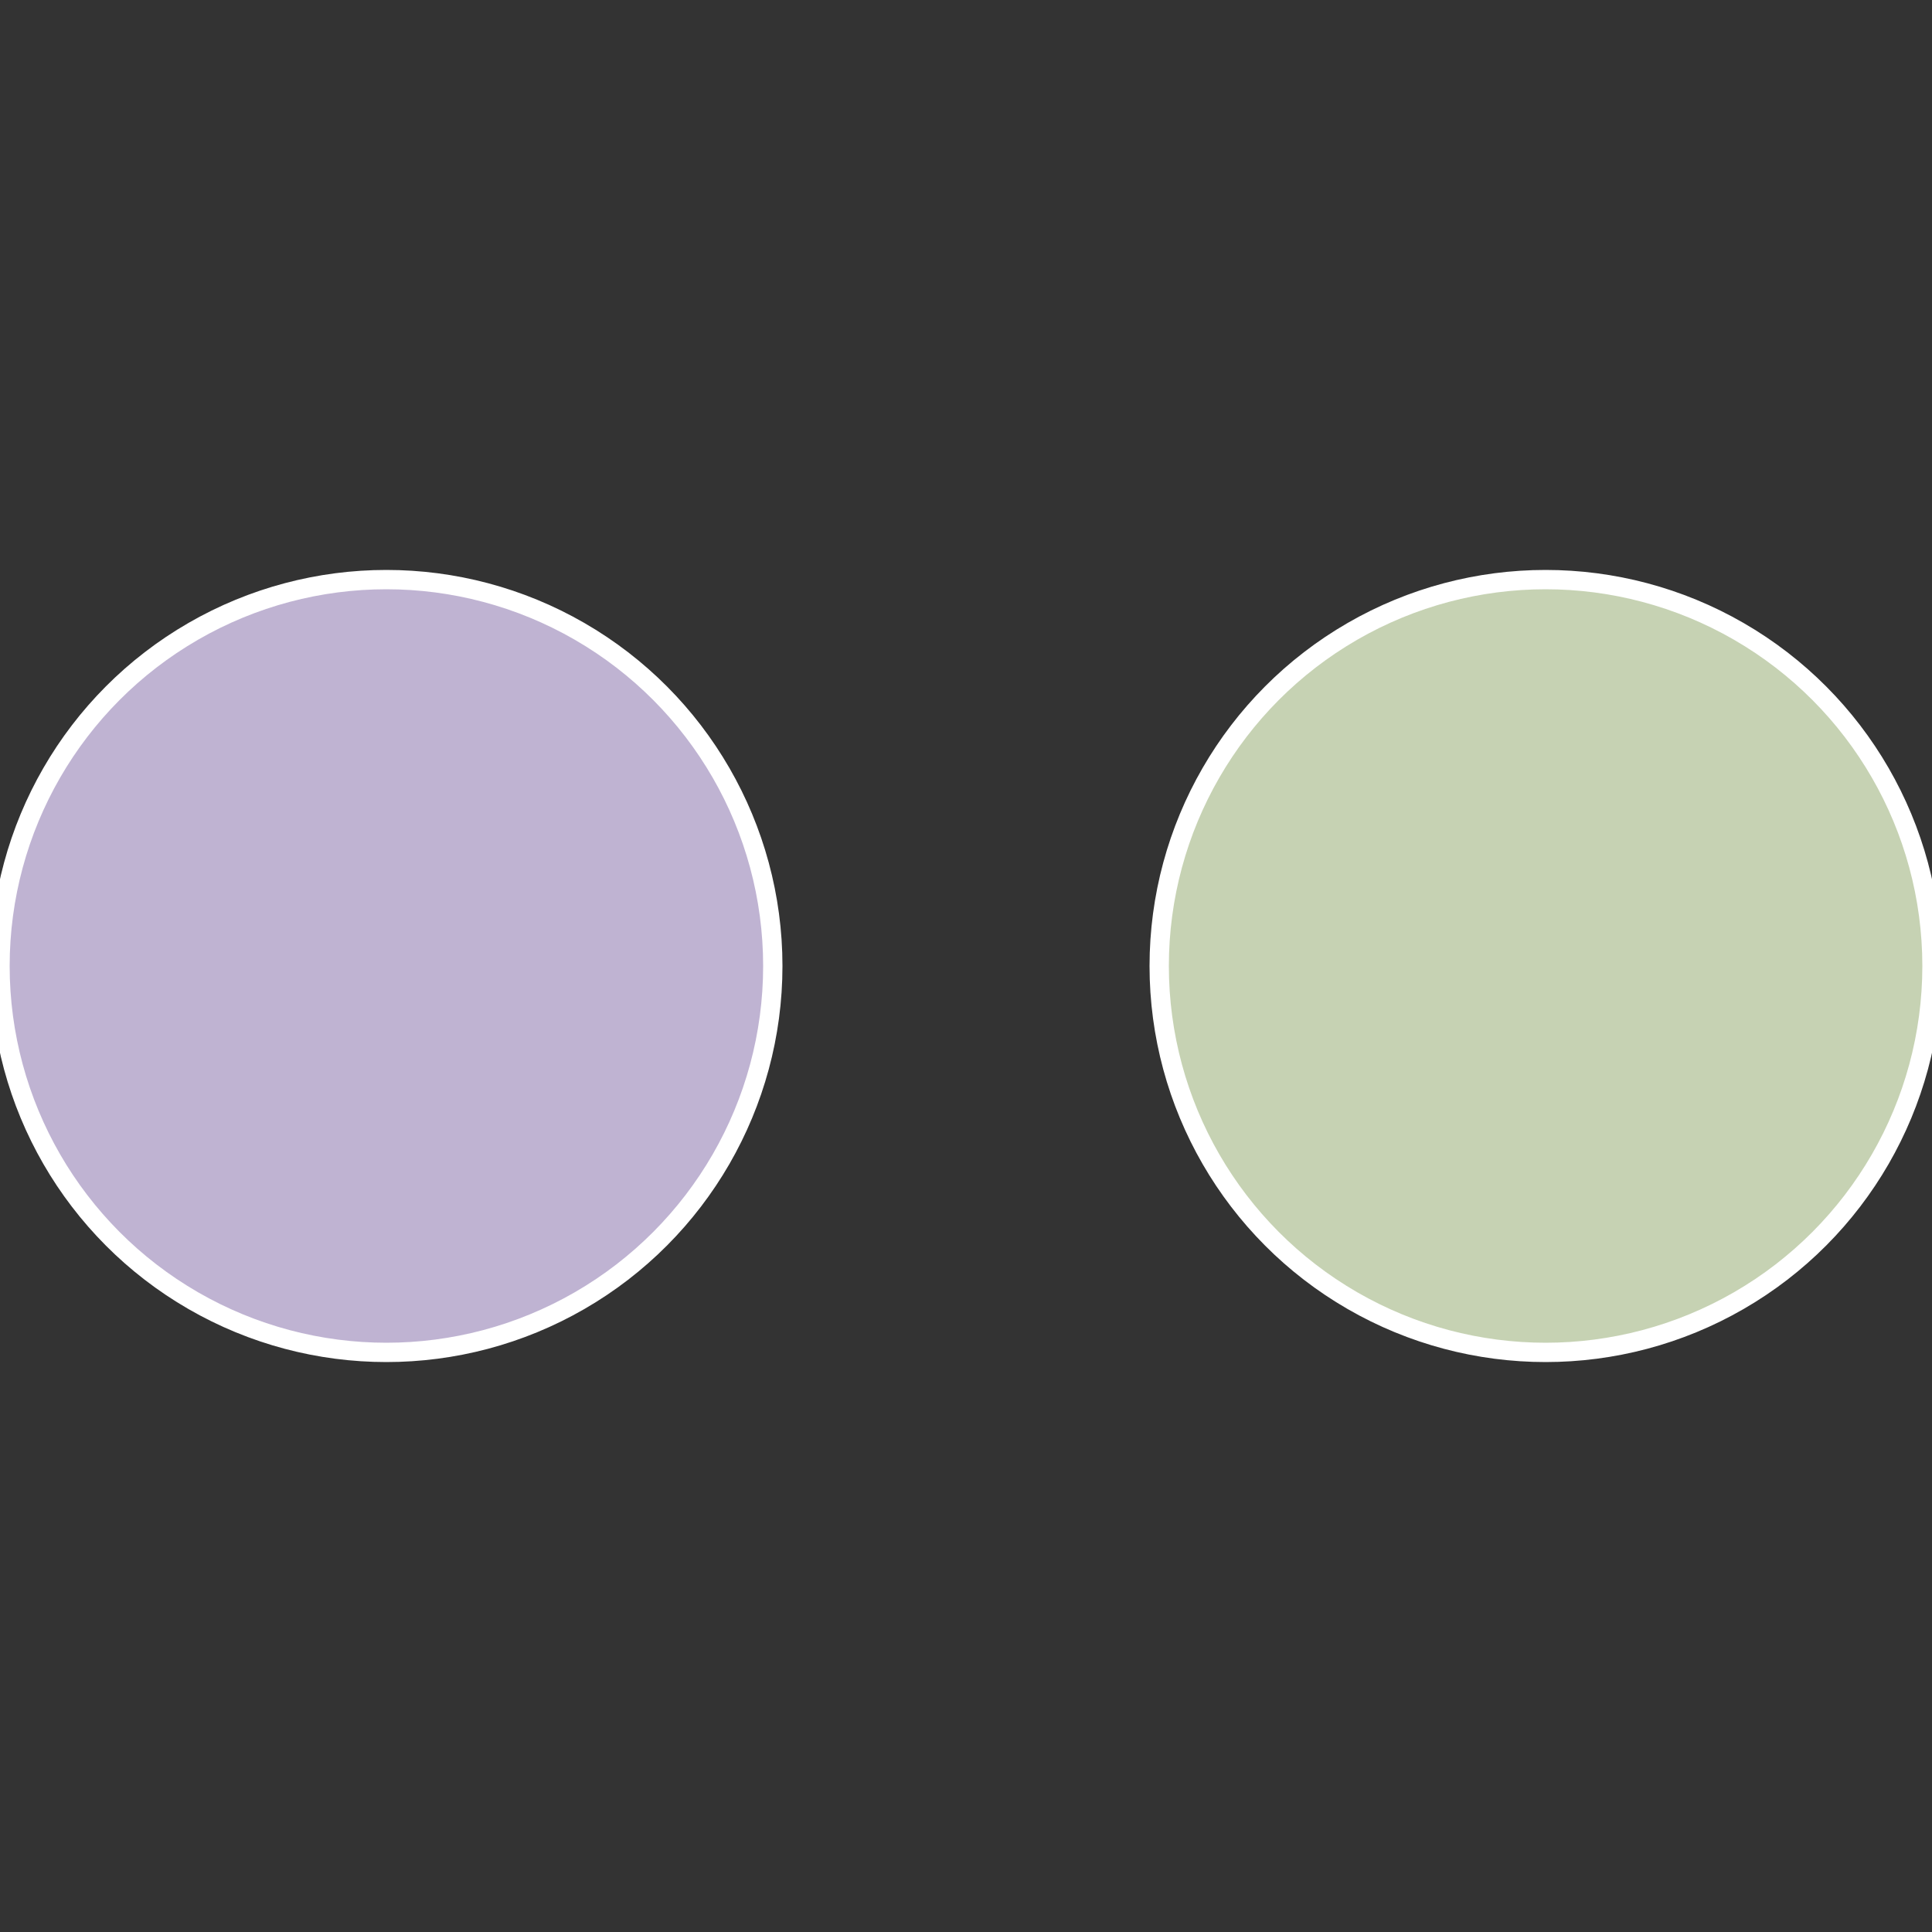
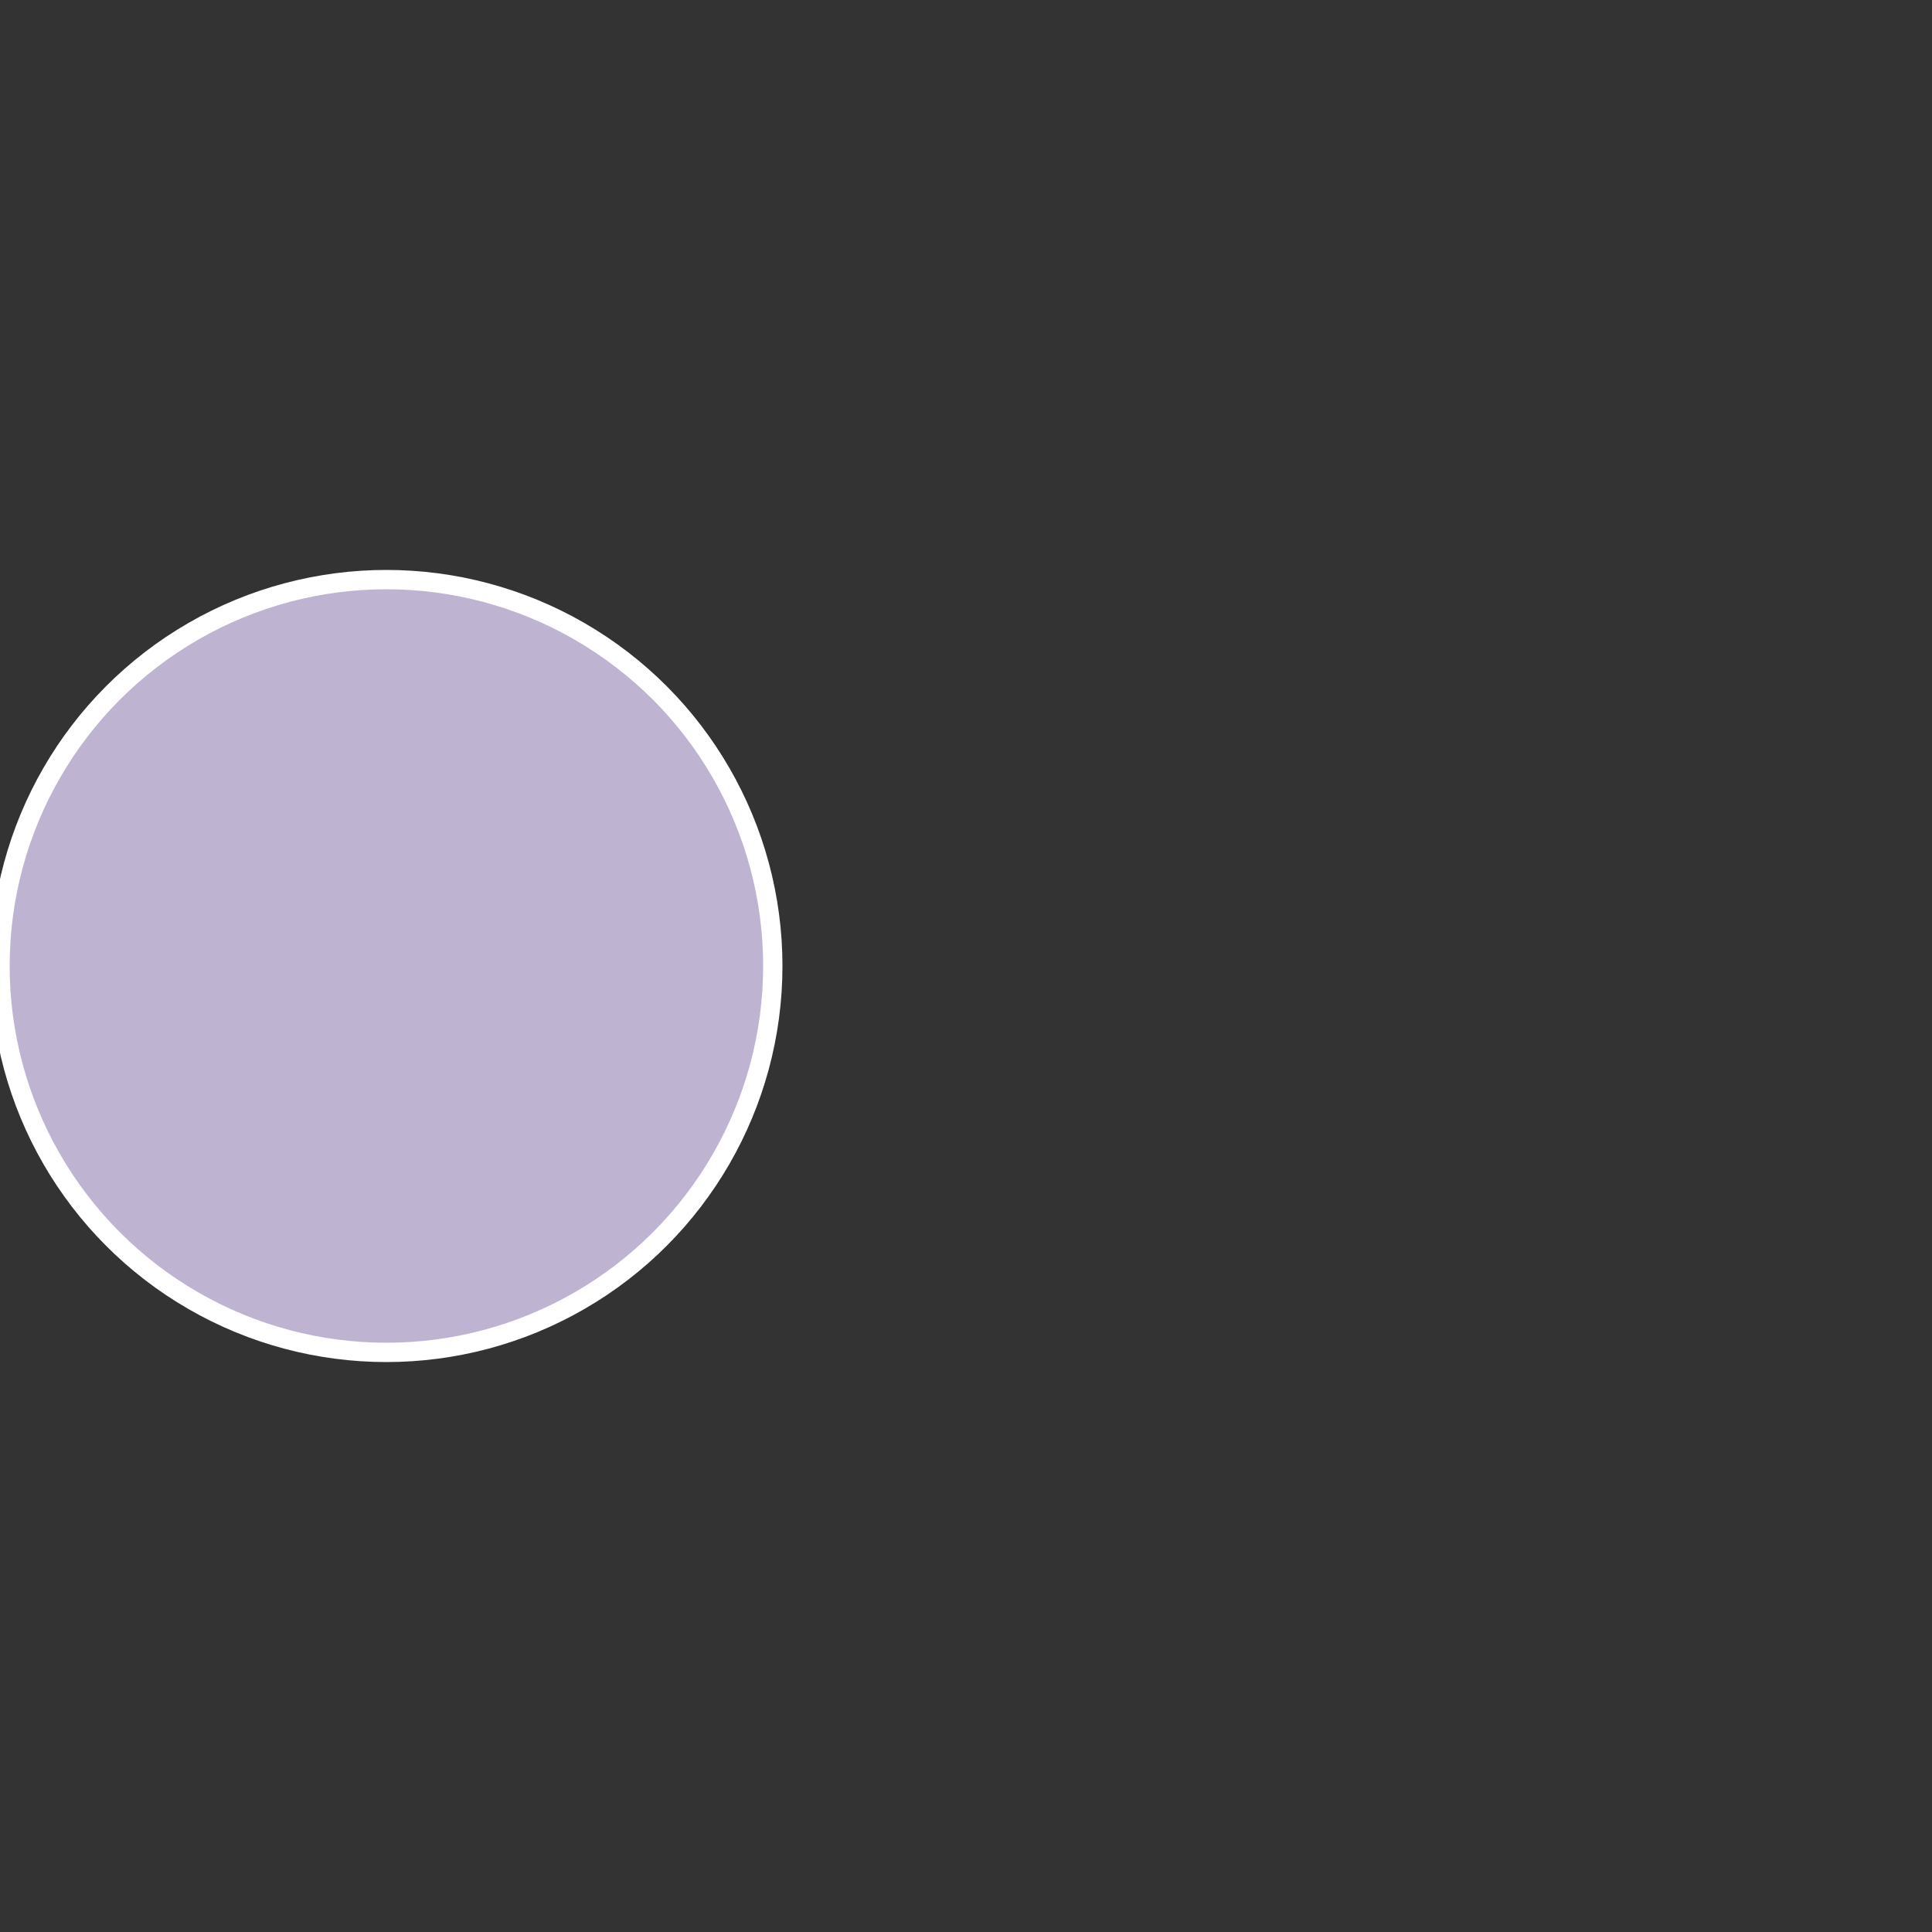
<svg xmlns="http://www.w3.org/2000/svg" width="500" height="500" viewBox="-1 -1 2 2">
  <rect x="-1" y="-1" width="2" height="2" fill="#333333" stroke="none" />
-   <circle cx="0.6" cy="0" r="0.4" fill="#c6d2b3" stroke="#fff" stroke-width="1%" />
  <circle cx="-0.6" cy="7.3478807948841E-17" r="0.4" fill="#bfb3d2" stroke="#fff" stroke-width="1%" />
</svg>